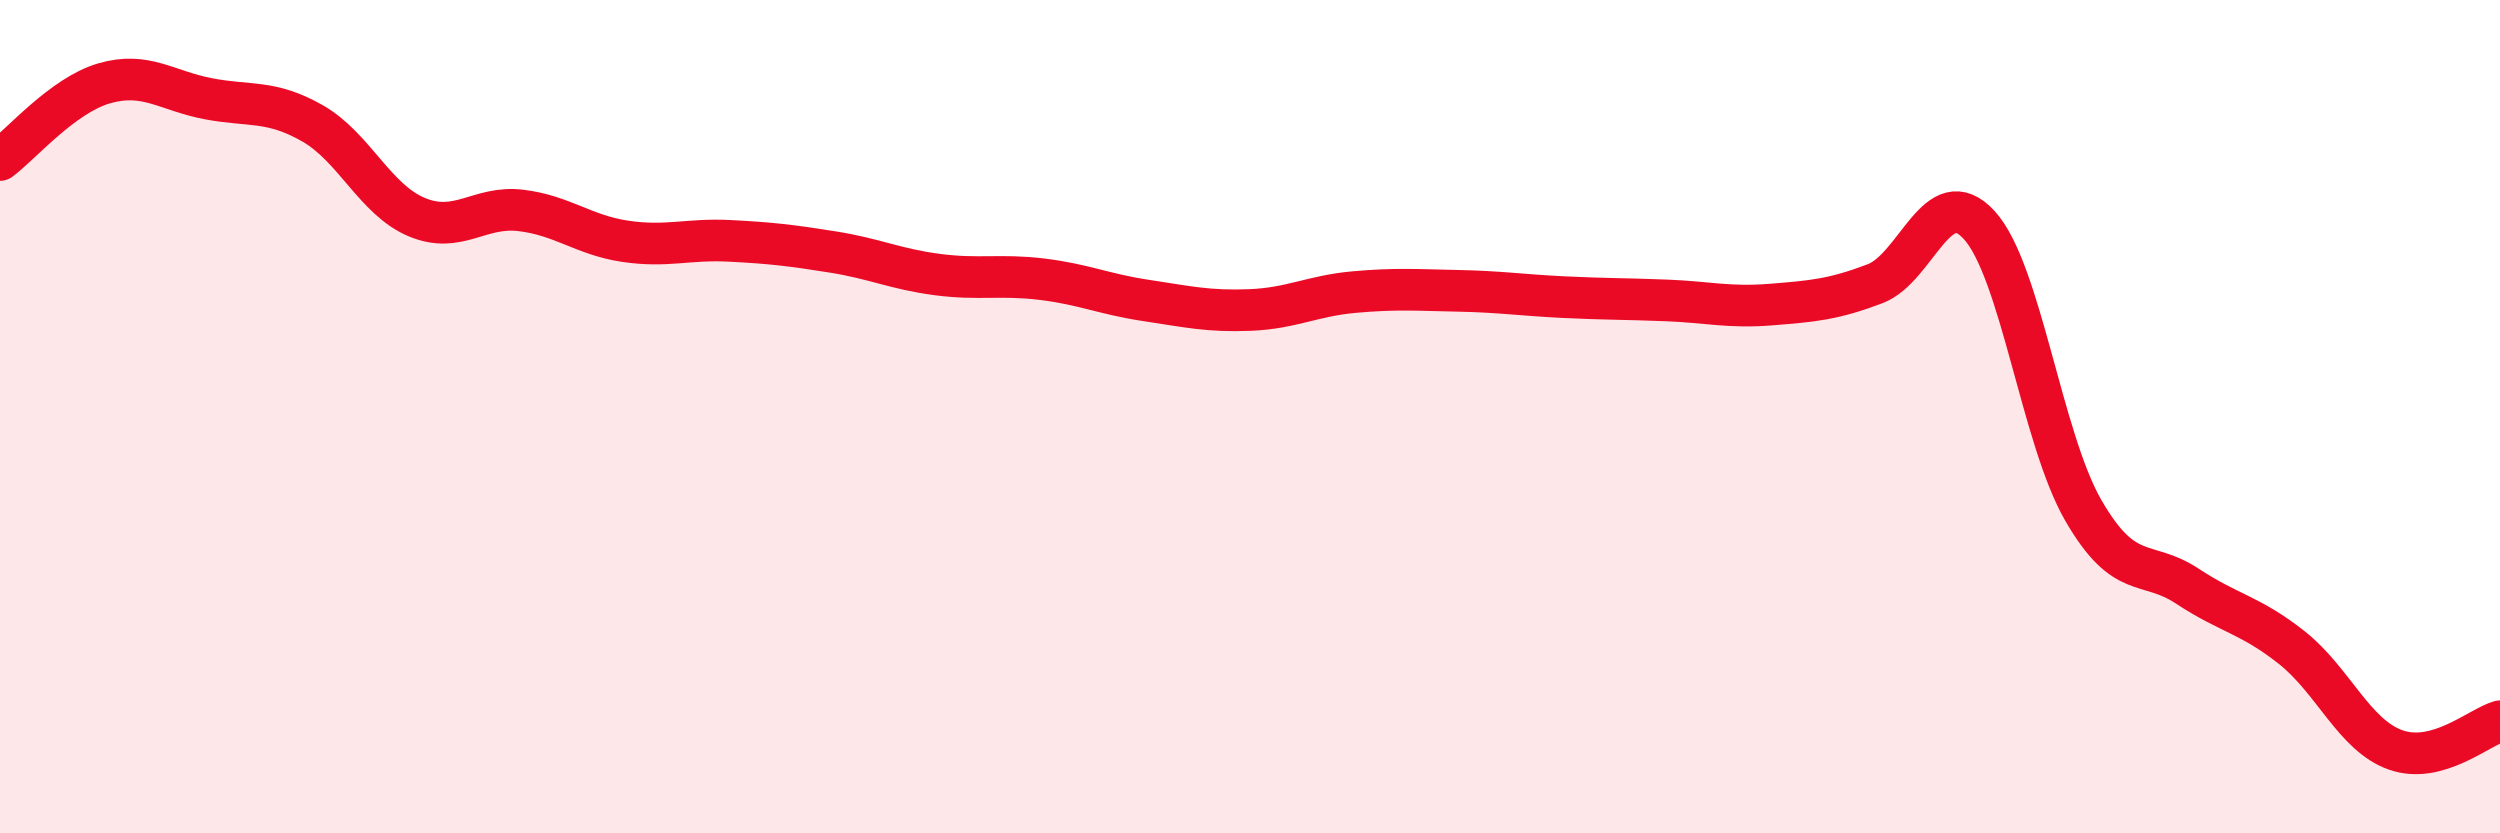
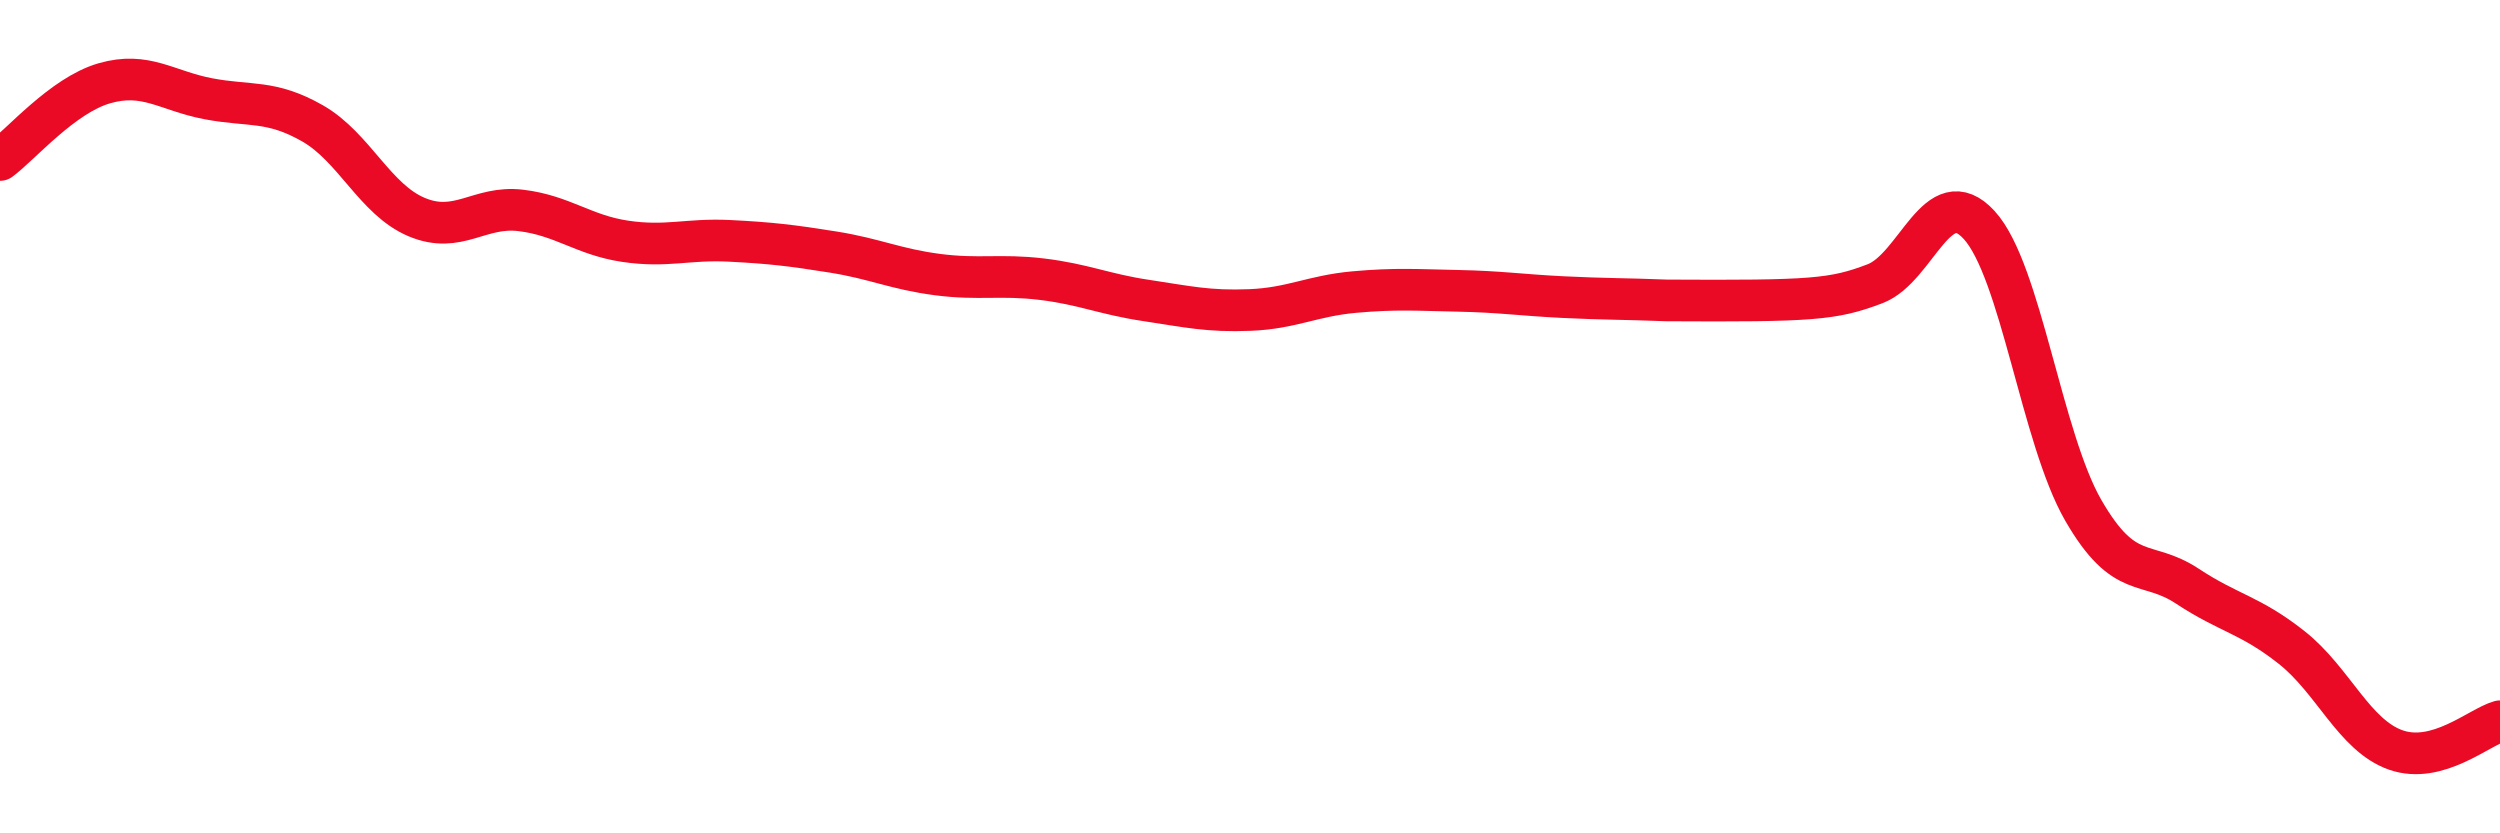
<svg xmlns="http://www.w3.org/2000/svg" width="60" height="20" viewBox="0 0 60 20">
-   <path d="M 0,3.84 C 0.5,3.47 1.5,2.29 2.5,2 C 3.5,1.71 4,2.18 5,2.37 C 6,2.56 6.5,2.39 7.5,2.96 C 8.5,3.53 9,4.79 10,5.21 C 11,5.63 11.5,4.93 12.5,5.05 C 13.5,5.17 14,5.64 15,5.79 C 16,5.94 16.5,5.73 17.5,5.78 C 18.5,5.83 19,5.89 20,6.05 C 21,6.21 21.5,6.46 22.5,6.59 C 23.5,6.72 24,6.58 25,6.7 C 26,6.82 26.5,7.06 27.5,7.21 C 28.5,7.36 29,7.48 30,7.44 C 31,7.4 31.5,7.1 32.5,7.01 C 33.5,6.92 34,6.96 35,6.98 C 36,7 36.5,7.08 37.5,7.13 C 38.5,7.18 39,7.17 40,7.21 C 41,7.25 41.5,7.39 42.5,7.31 C 43.5,7.23 44,7.19 45,6.81 C 46,6.43 46.5,4.31 47.5,5.4 C 48.5,6.49 49,10.52 50,12.25 C 51,13.98 51.5,13.41 52.5,14.07 C 53.5,14.73 54,14.75 55,15.54 C 56,16.33 56.5,17.65 57.5,18 C 58.5,18.35 59.5,17.45 60,17.31L60 20L0 20Z" fill="#EB0A25" opacity="0.1" stroke-linecap="round" stroke-linejoin="round" />
-   <path d="M 0,3.84 C 0.5,3.47 1.5,2.29 2.5,2 C 3.5,1.71 4,2.18 5,2.37 C 6,2.56 6.5,2.39 7.5,2.96 C 8.5,3.53 9,4.79 10,5.21 C 11,5.63 11.5,4.93 12.5,5.05 C 13.5,5.17 14,5.64 15,5.79 C 16,5.94 16.5,5.73 17.5,5.78 C 18.5,5.83 19,5.89 20,6.05 C 21,6.21 21.5,6.46 22.5,6.59 C 23.5,6.72 24,6.58 25,6.7 C 26,6.82 26.5,7.06 27.5,7.21 C 28.5,7.36 29,7.48 30,7.44 C 31,7.4 31.5,7.1 32.5,7.01 C 33.5,6.92 34,6.96 35,6.98 C 36,7 36.5,7.08 37.5,7.13 C 38.5,7.18 39,7.17 40,7.21 C 41,7.25 41.5,7.39 42.5,7.31 C 43.5,7.23 44,7.19 45,6.81 C 46,6.43 46.5,4.31 47.5,5.4 C 48.5,6.49 49,10.52 50,12.25 C 51,13.98 51.5,13.41 52.5,14.07 C 53.5,14.73 54,14.75 55,15.54 C 56,16.33 56.5,17.65 57.5,18 C 58.5,18.35 59.5,17.45 60,17.31" stroke="#EB0A25" stroke-width="1" fill="none" stroke-linecap="round" stroke-linejoin="round" />
+   <path d="M 0,3.84 C 0.5,3.47 1.5,2.29 2.5,2 C 3.5,1.71 4,2.18 5,2.37 C 6,2.56 6.5,2.39 7.5,2.96 C 8.5,3.53 9,4.79 10,5.21 C 11,5.63 11.5,4.93 12.5,5.05 C 13.5,5.17 14,5.64 15,5.79 C 16,5.94 16.5,5.73 17.5,5.78 C 18.5,5.83 19,5.89 20,6.05 C 21,6.21 21.5,6.46 22.5,6.59 C 23.5,6.72 24,6.58 25,6.7 C 26,6.82 26.5,7.06 27.5,7.21 C 28.5,7.36 29,7.48 30,7.44 C 31,7.4 31.5,7.1 32.5,7.01 C 33.5,6.92 34,6.96 35,6.98 C 36,7 36.5,7.08 37.5,7.13 C 38.5,7.18 39,7.17 40,7.21 C 43.5,7.23 44,7.19 45,6.81 C 46,6.43 46.5,4.31 47.5,5.4 C 48.5,6.49 49,10.52 50,12.25 C 51,13.98 51.5,13.41 52.5,14.07 C 53.5,14.73 54,14.75 55,15.54 C 56,16.33 56.5,17.65 57.5,18 C 58.5,18.35 59.5,17.45 60,17.31" stroke="#EB0A25" stroke-width="1" fill="none" stroke-linecap="round" stroke-linejoin="round" />
</svg>